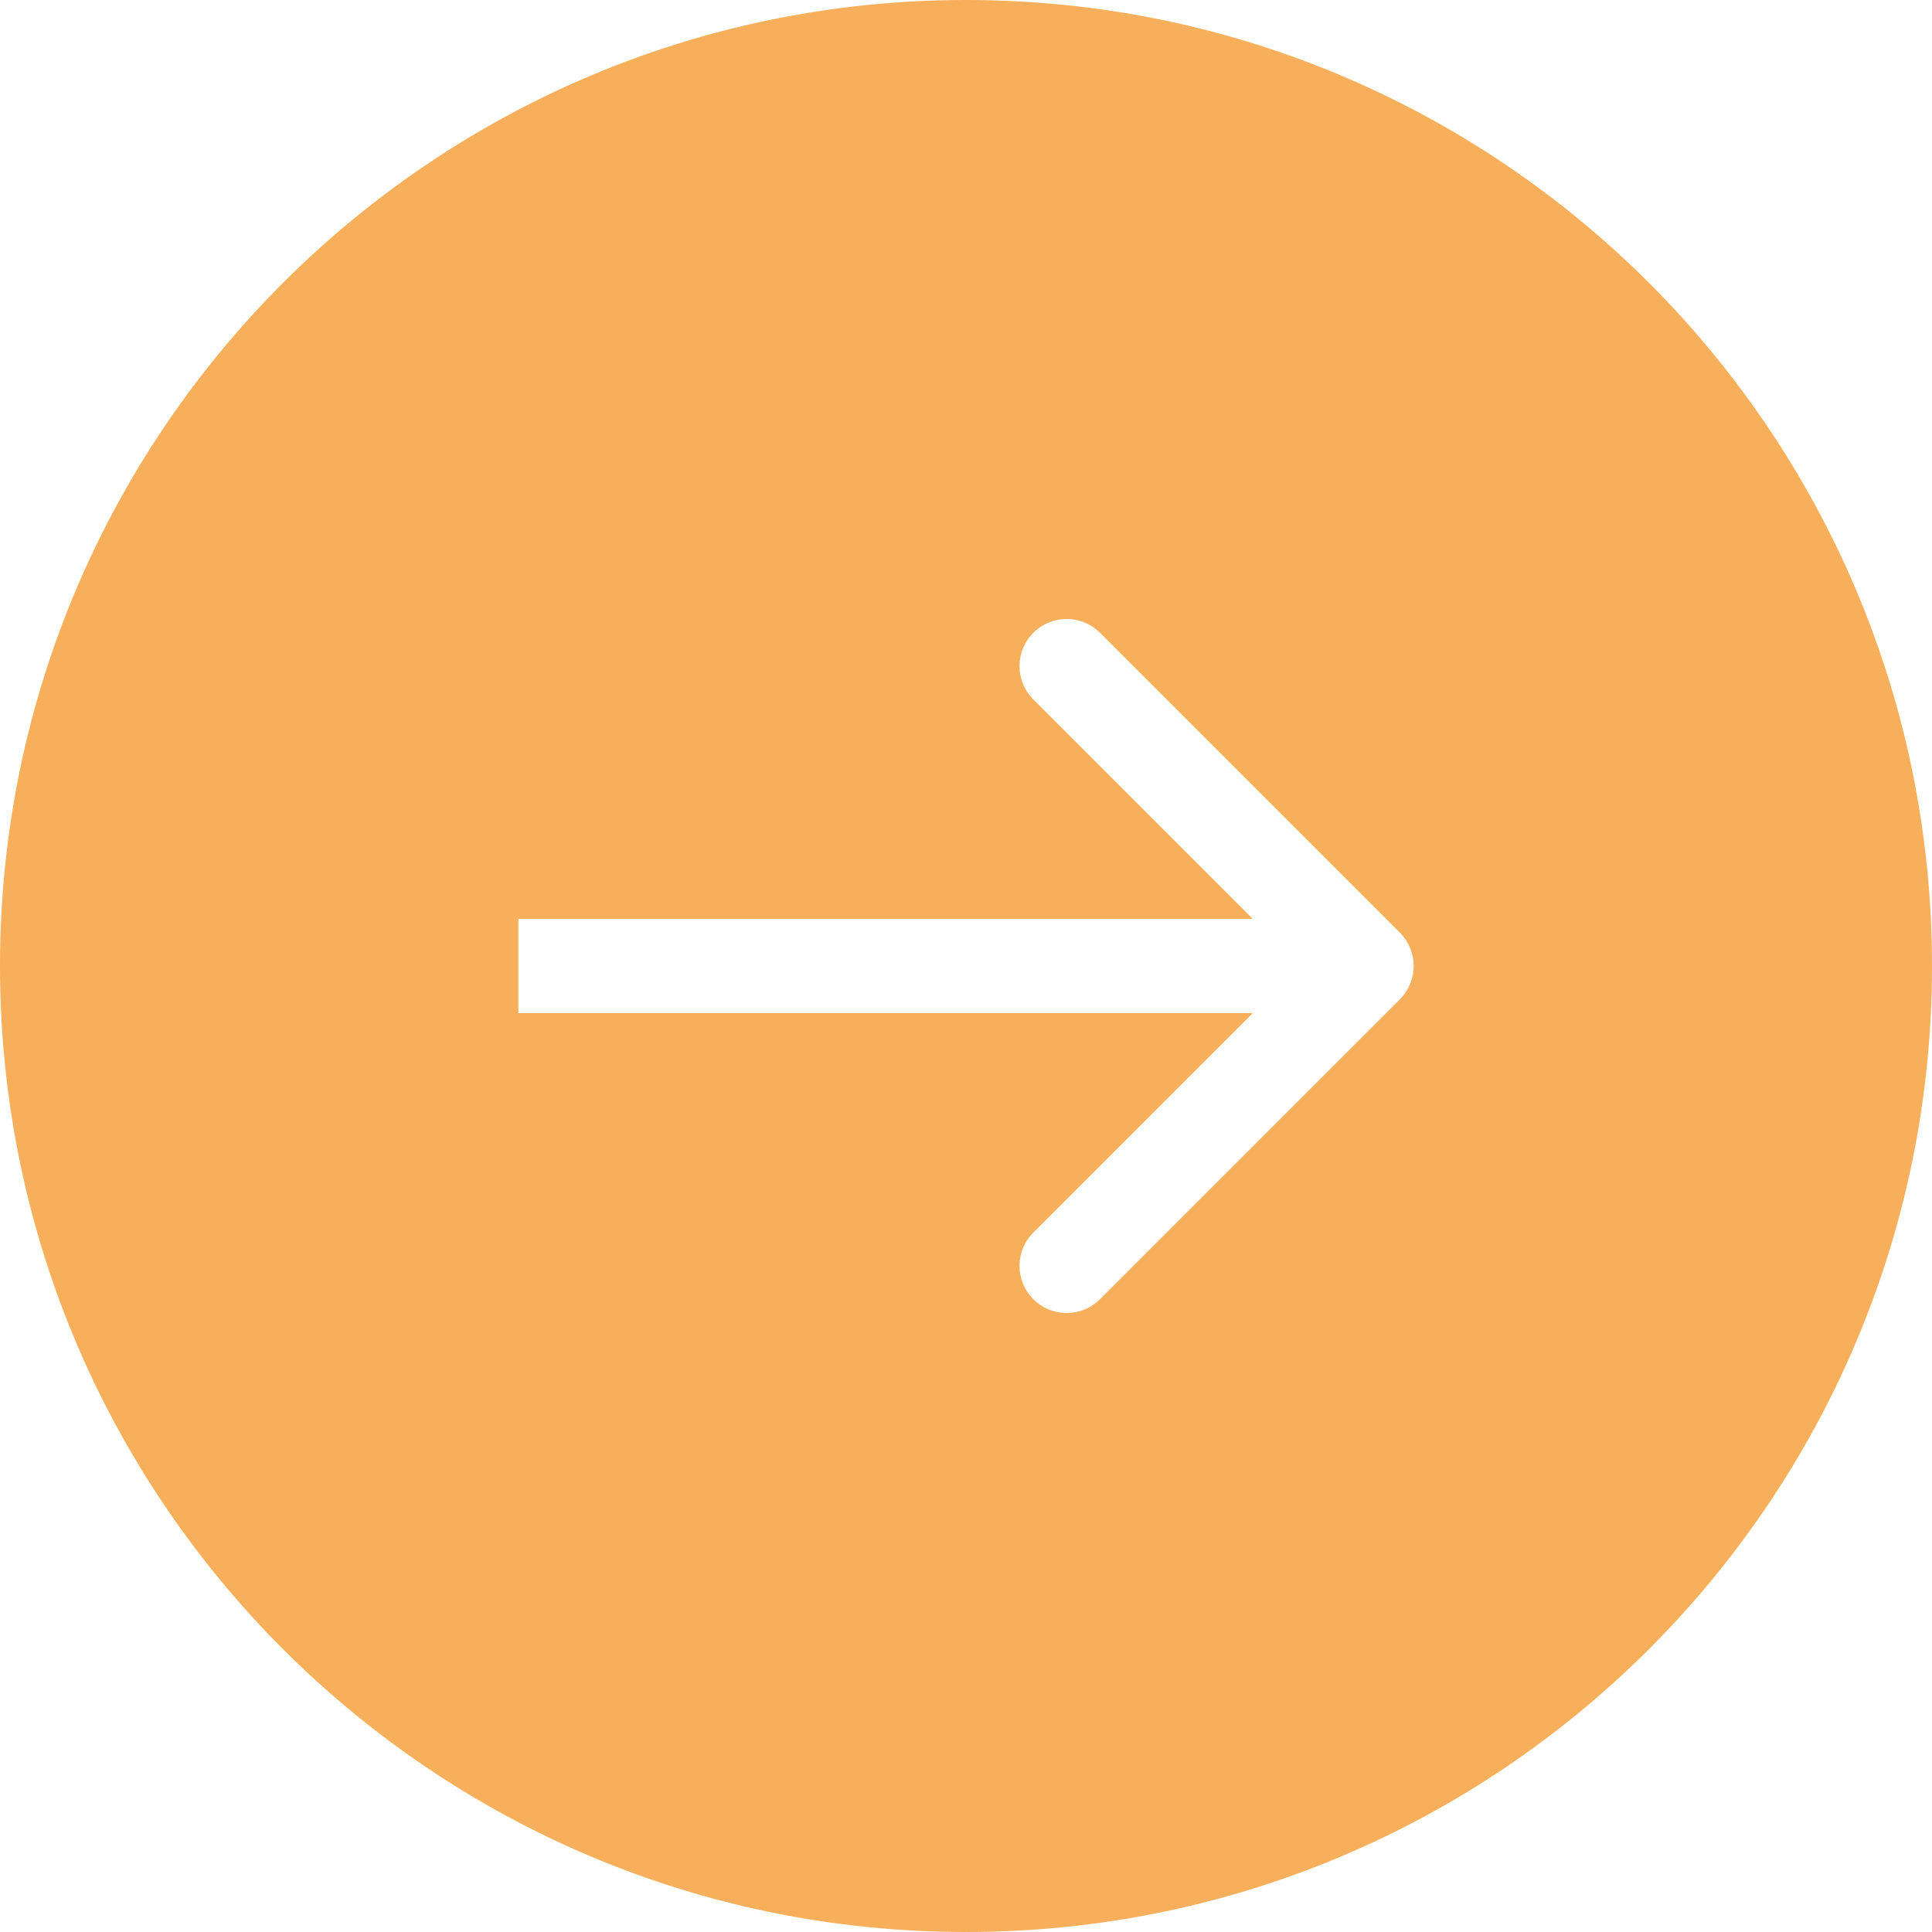
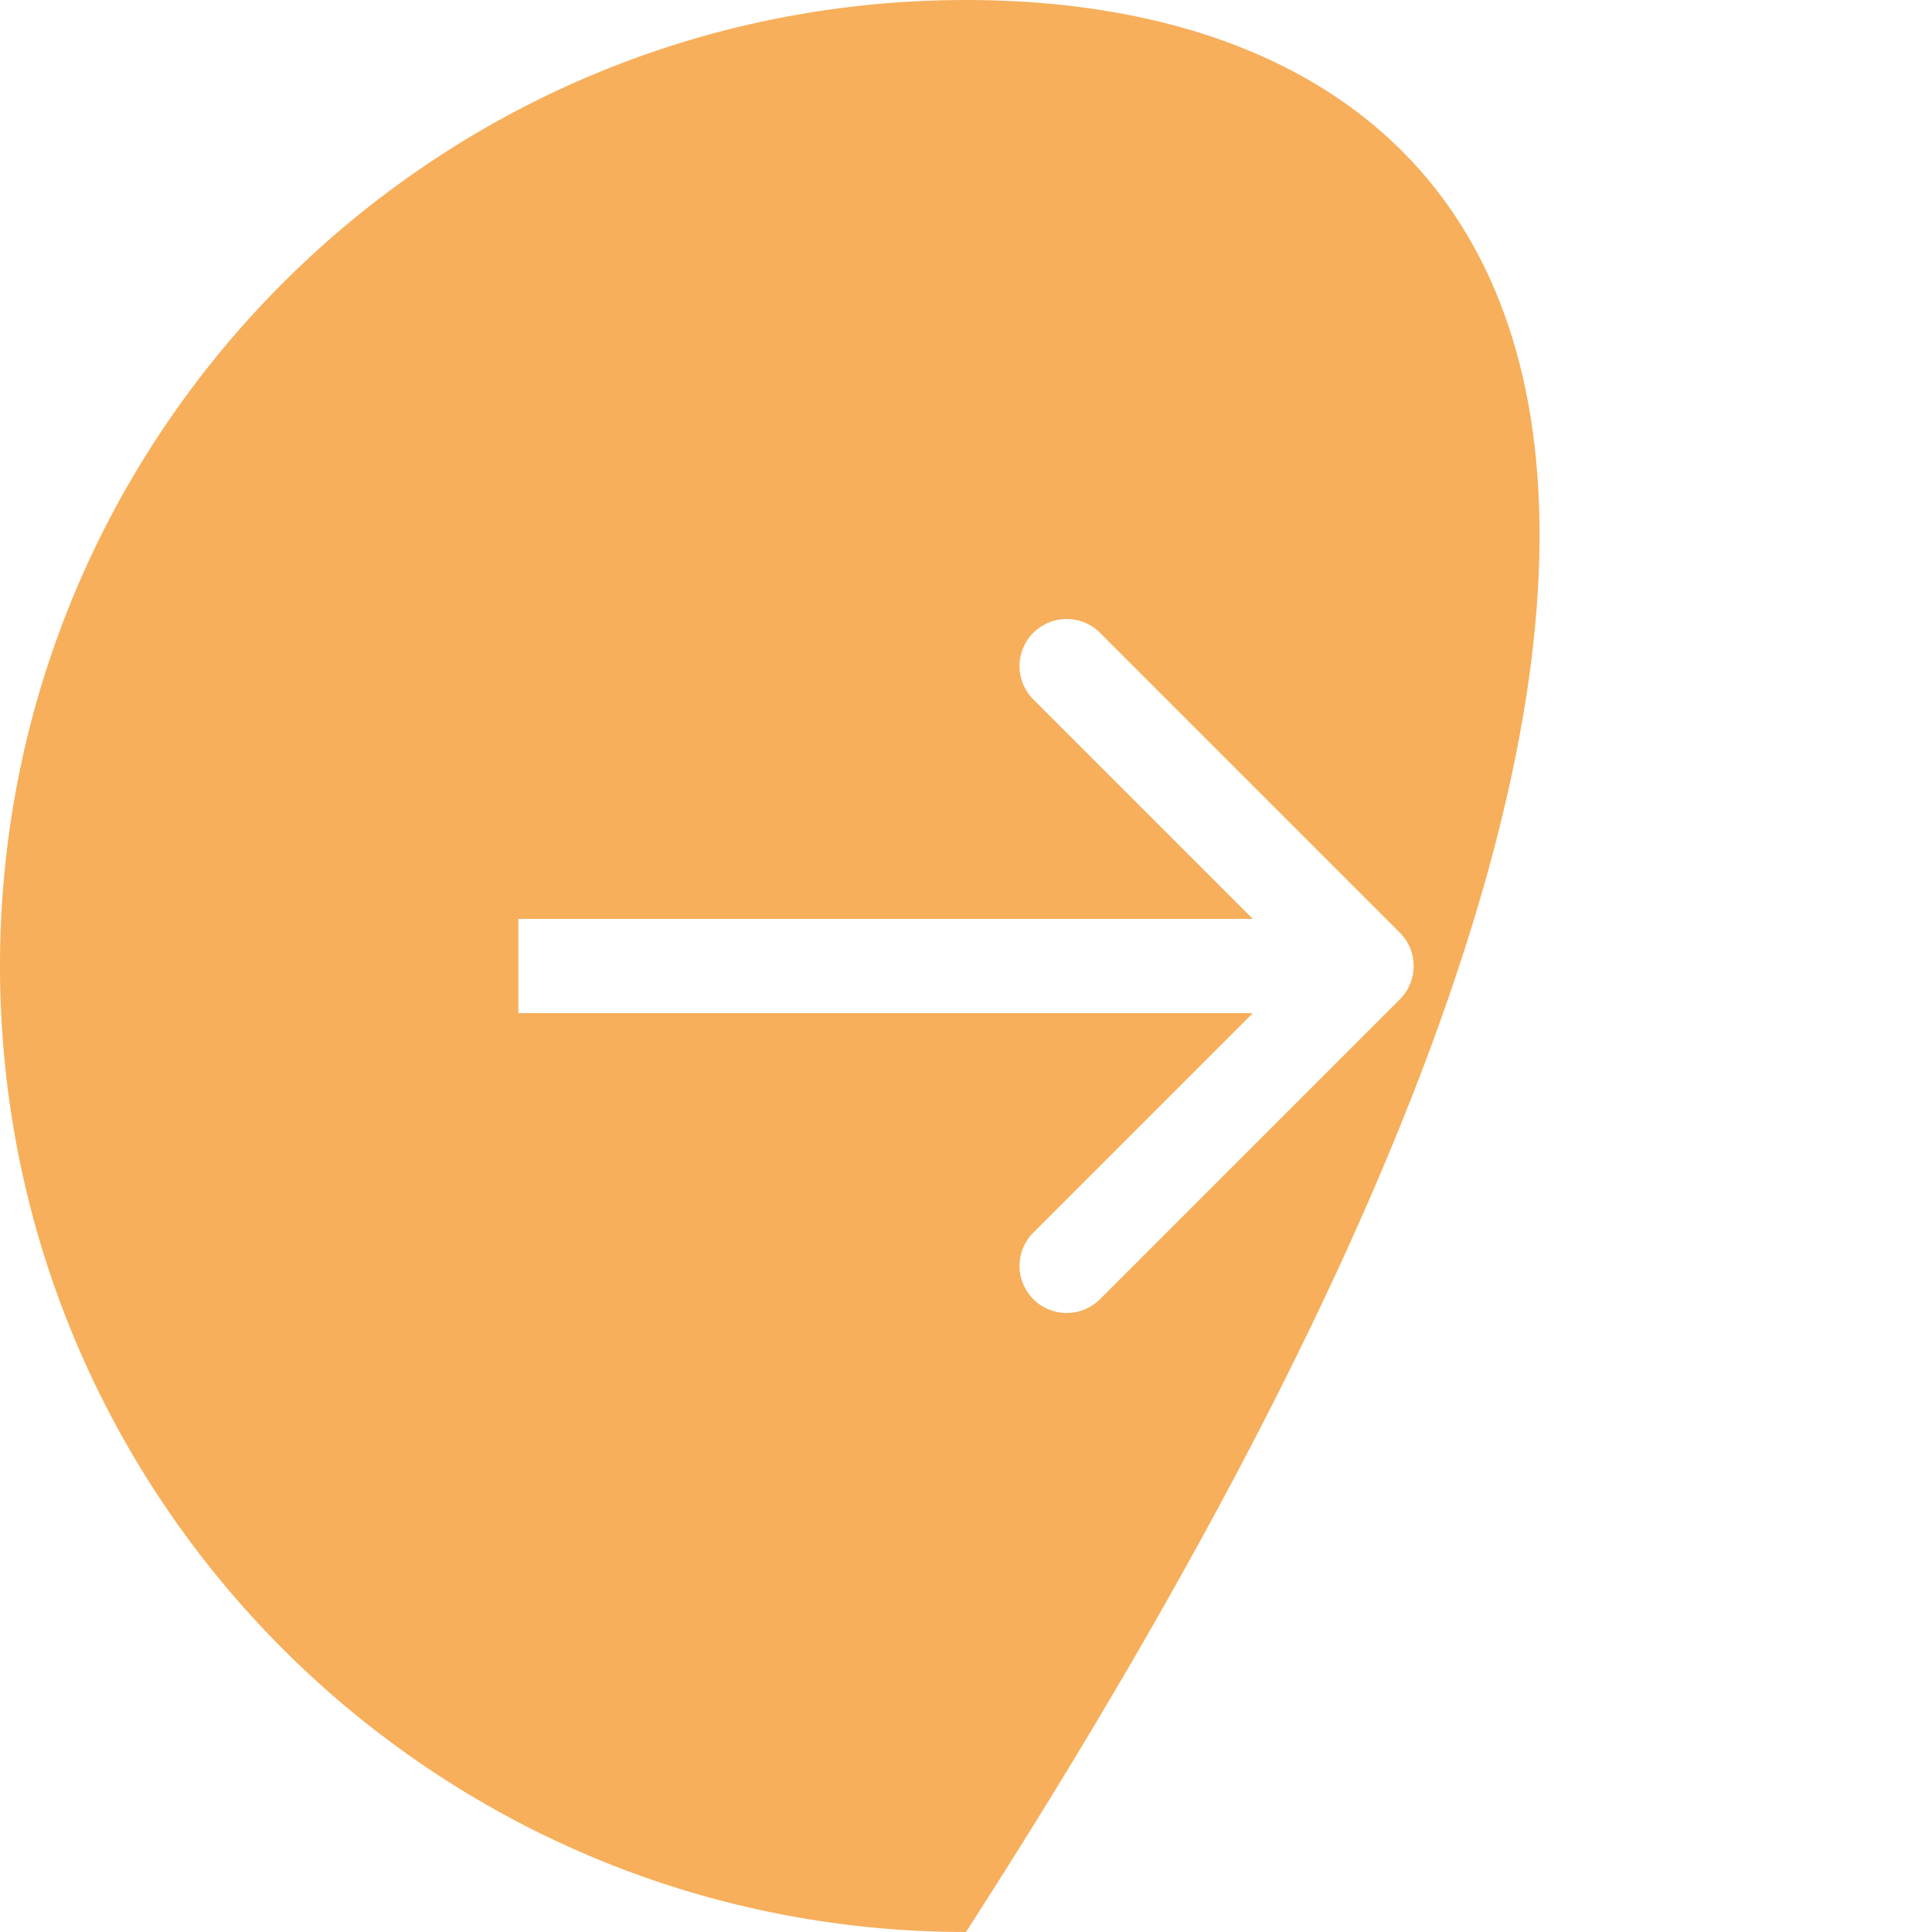
<svg xmlns="http://www.w3.org/2000/svg" width="41" height="41" viewBox="0 0 41 41" fill="none">
-   <path fill-rule="evenodd" clip-rule="evenodd" d="M20.5 41C31.822 41 41 31.822 41 20.5C41 9.178 31.822 0 20.5 0C9.178 0 0 9.178 0 20.5C0 31.822 9.178 41 20.5 41ZM29.707 19.793L23.343 13.429C22.953 13.038 22.32 13.038 21.929 13.429C21.538 13.819 21.538 14.453 21.929 14.843L26.586 19.5H11V21.5H26.586L21.929 26.157C21.538 26.547 21.538 27.18 21.929 27.571C22.32 27.962 22.953 27.962 23.343 27.571L29.707 21.207C30.098 20.817 30.098 20.183 29.707 19.793Z" fill="#F7AF5B" />
+   <path fill-rule="evenodd" clip-rule="evenodd" d="M20.5 41C41 9.178 31.822 0 20.5 0C9.178 0 0 9.178 0 20.5C0 31.822 9.178 41 20.5 41ZM29.707 19.793L23.343 13.429C22.953 13.038 22.32 13.038 21.929 13.429C21.538 13.819 21.538 14.453 21.929 14.843L26.586 19.5H11V21.5H26.586L21.929 26.157C21.538 26.547 21.538 27.18 21.929 27.571C22.32 27.962 22.953 27.962 23.343 27.571L29.707 21.207C30.098 20.817 30.098 20.183 29.707 19.793Z" fill="#F7AF5B" />
</svg>